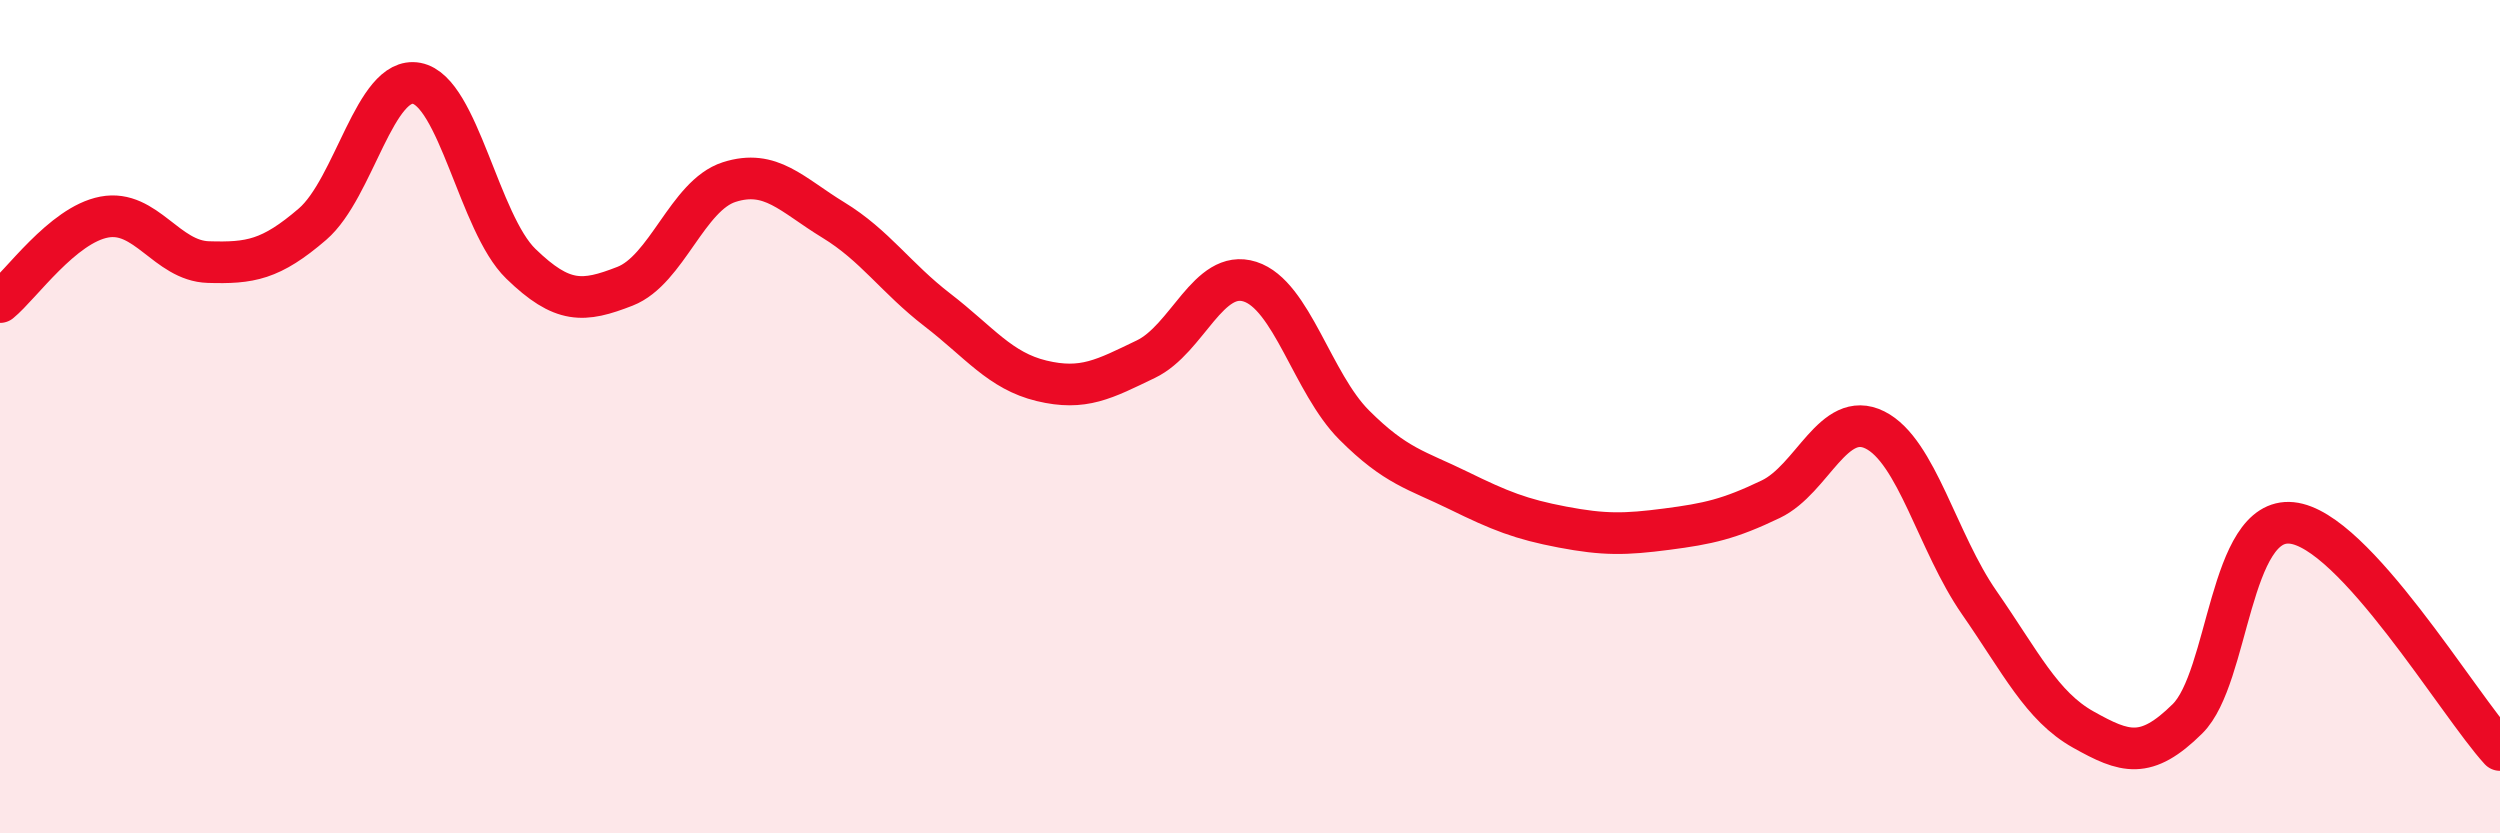
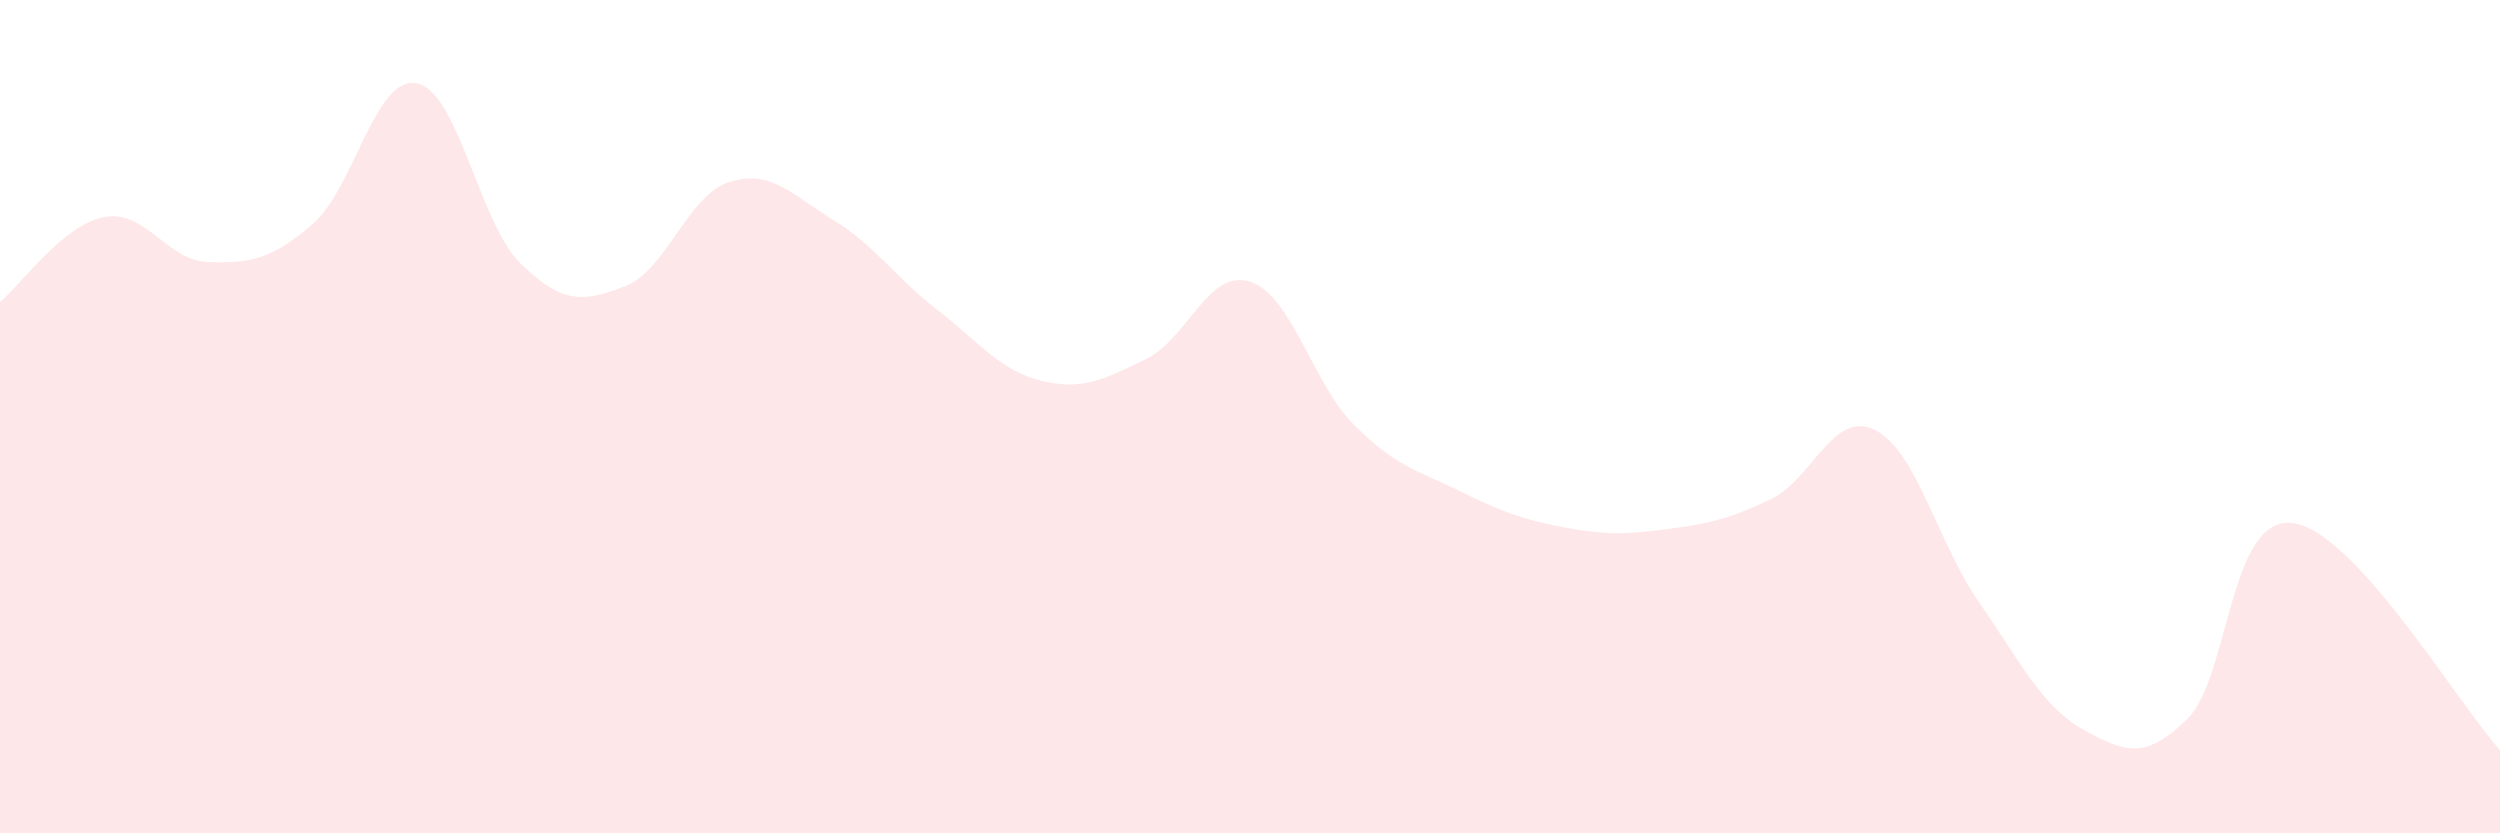
<svg xmlns="http://www.w3.org/2000/svg" width="60" height="20" viewBox="0 0 60 20">
  <path d="M 0,7.25 C 0.5,6.84 1.5,5.4 2.5,5.21 C 3.5,5.02 4,6.26 5,6.29 C 6,6.32 6.5,6.24 7.5,5.38 C 8.5,4.52 9,1.81 10,2 C 11,2.19 11.5,5.36 12.5,6.33 C 13.5,7.3 14,7.26 15,6.87 C 16,6.48 16.5,4.69 17.5,4.37 C 18.5,4.05 19,4.67 20,5.28 C 21,5.89 21.5,6.67 22.5,7.44 C 23.5,8.21 24,8.9 25,9.14 C 26,9.38 26.5,9.1 27.5,8.62 C 28.5,8.14 29,6.44 30,6.76 C 31,7.08 31.5,9.2 32.5,10.2 C 33.5,11.2 34,11.28 35,11.77 C 36,12.26 36.5,12.46 37.5,12.65 C 38.5,12.84 39,12.83 40,12.7 C 41,12.57 41.5,12.46 42.5,11.98 C 43.5,11.5 44,9.82 45,10.32 C 46,10.82 46.5,13.02 47.5,14.46 C 48.5,15.9 49,16.95 50,17.51 C 51,18.07 51.5,18.24 52.5,17.25 C 53.5,16.26 53.5,12.4 55,12.55 C 56.5,12.7 59,16.91 60,18L60 20L0 20Z" fill="#EB0A25" opacity="0.1" stroke-linecap="round" stroke-linejoin="round" />
-   <path d="M 0,7.25 C 0.5,6.84 1.5,5.4 2.5,5.21 C 3.5,5.02 4,6.26 5,6.29 C 6,6.32 6.5,6.24 7.5,5.38 C 8.5,4.52 9,1.81 10,2 C 11,2.19 11.5,5.36 12.5,6.33 C 13.5,7.3 14,7.26 15,6.87 C 16,6.48 16.5,4.69 17.5,4.37 C 18.5,4.05 19,4.67 20,5.28 C 21,5.89 21.5,6.67 22.5,7.44 C 23.5,8.21 24,8.9 25,9.14 C 26,9.38 26.5,9.1 27.5,8.62 C 28.5,8.14 29,6.44 30,6.76 C 31,7.08 31.5,9.2 32.5,10.2 C 33.5,11.2 34,11.28 35,11.77 C 36,12.26 36.5,12.46 37.5,12.65 C 38.5,12.84 39,12.83 40,12.7 C 41,12.57 41.5,12.46 42.5,11.98 C 43.5,11.5 44,9.82 45,10.32 C 46,10.82 46.5,13.02 47.5,14.46 C 48.5,15.9 49,16.95 50,17.51 C 51,18.07 51.5,18.24 52.5,17.25 C 53.5,16.26 53.5,12.4 55,12.55 C 56.5,12.7 59,16.91 60,18" stroke="#EB0A25" stroke-width="1" fill="none" stroke-linecap="round" stroke-linejoin="round" />
</svg>